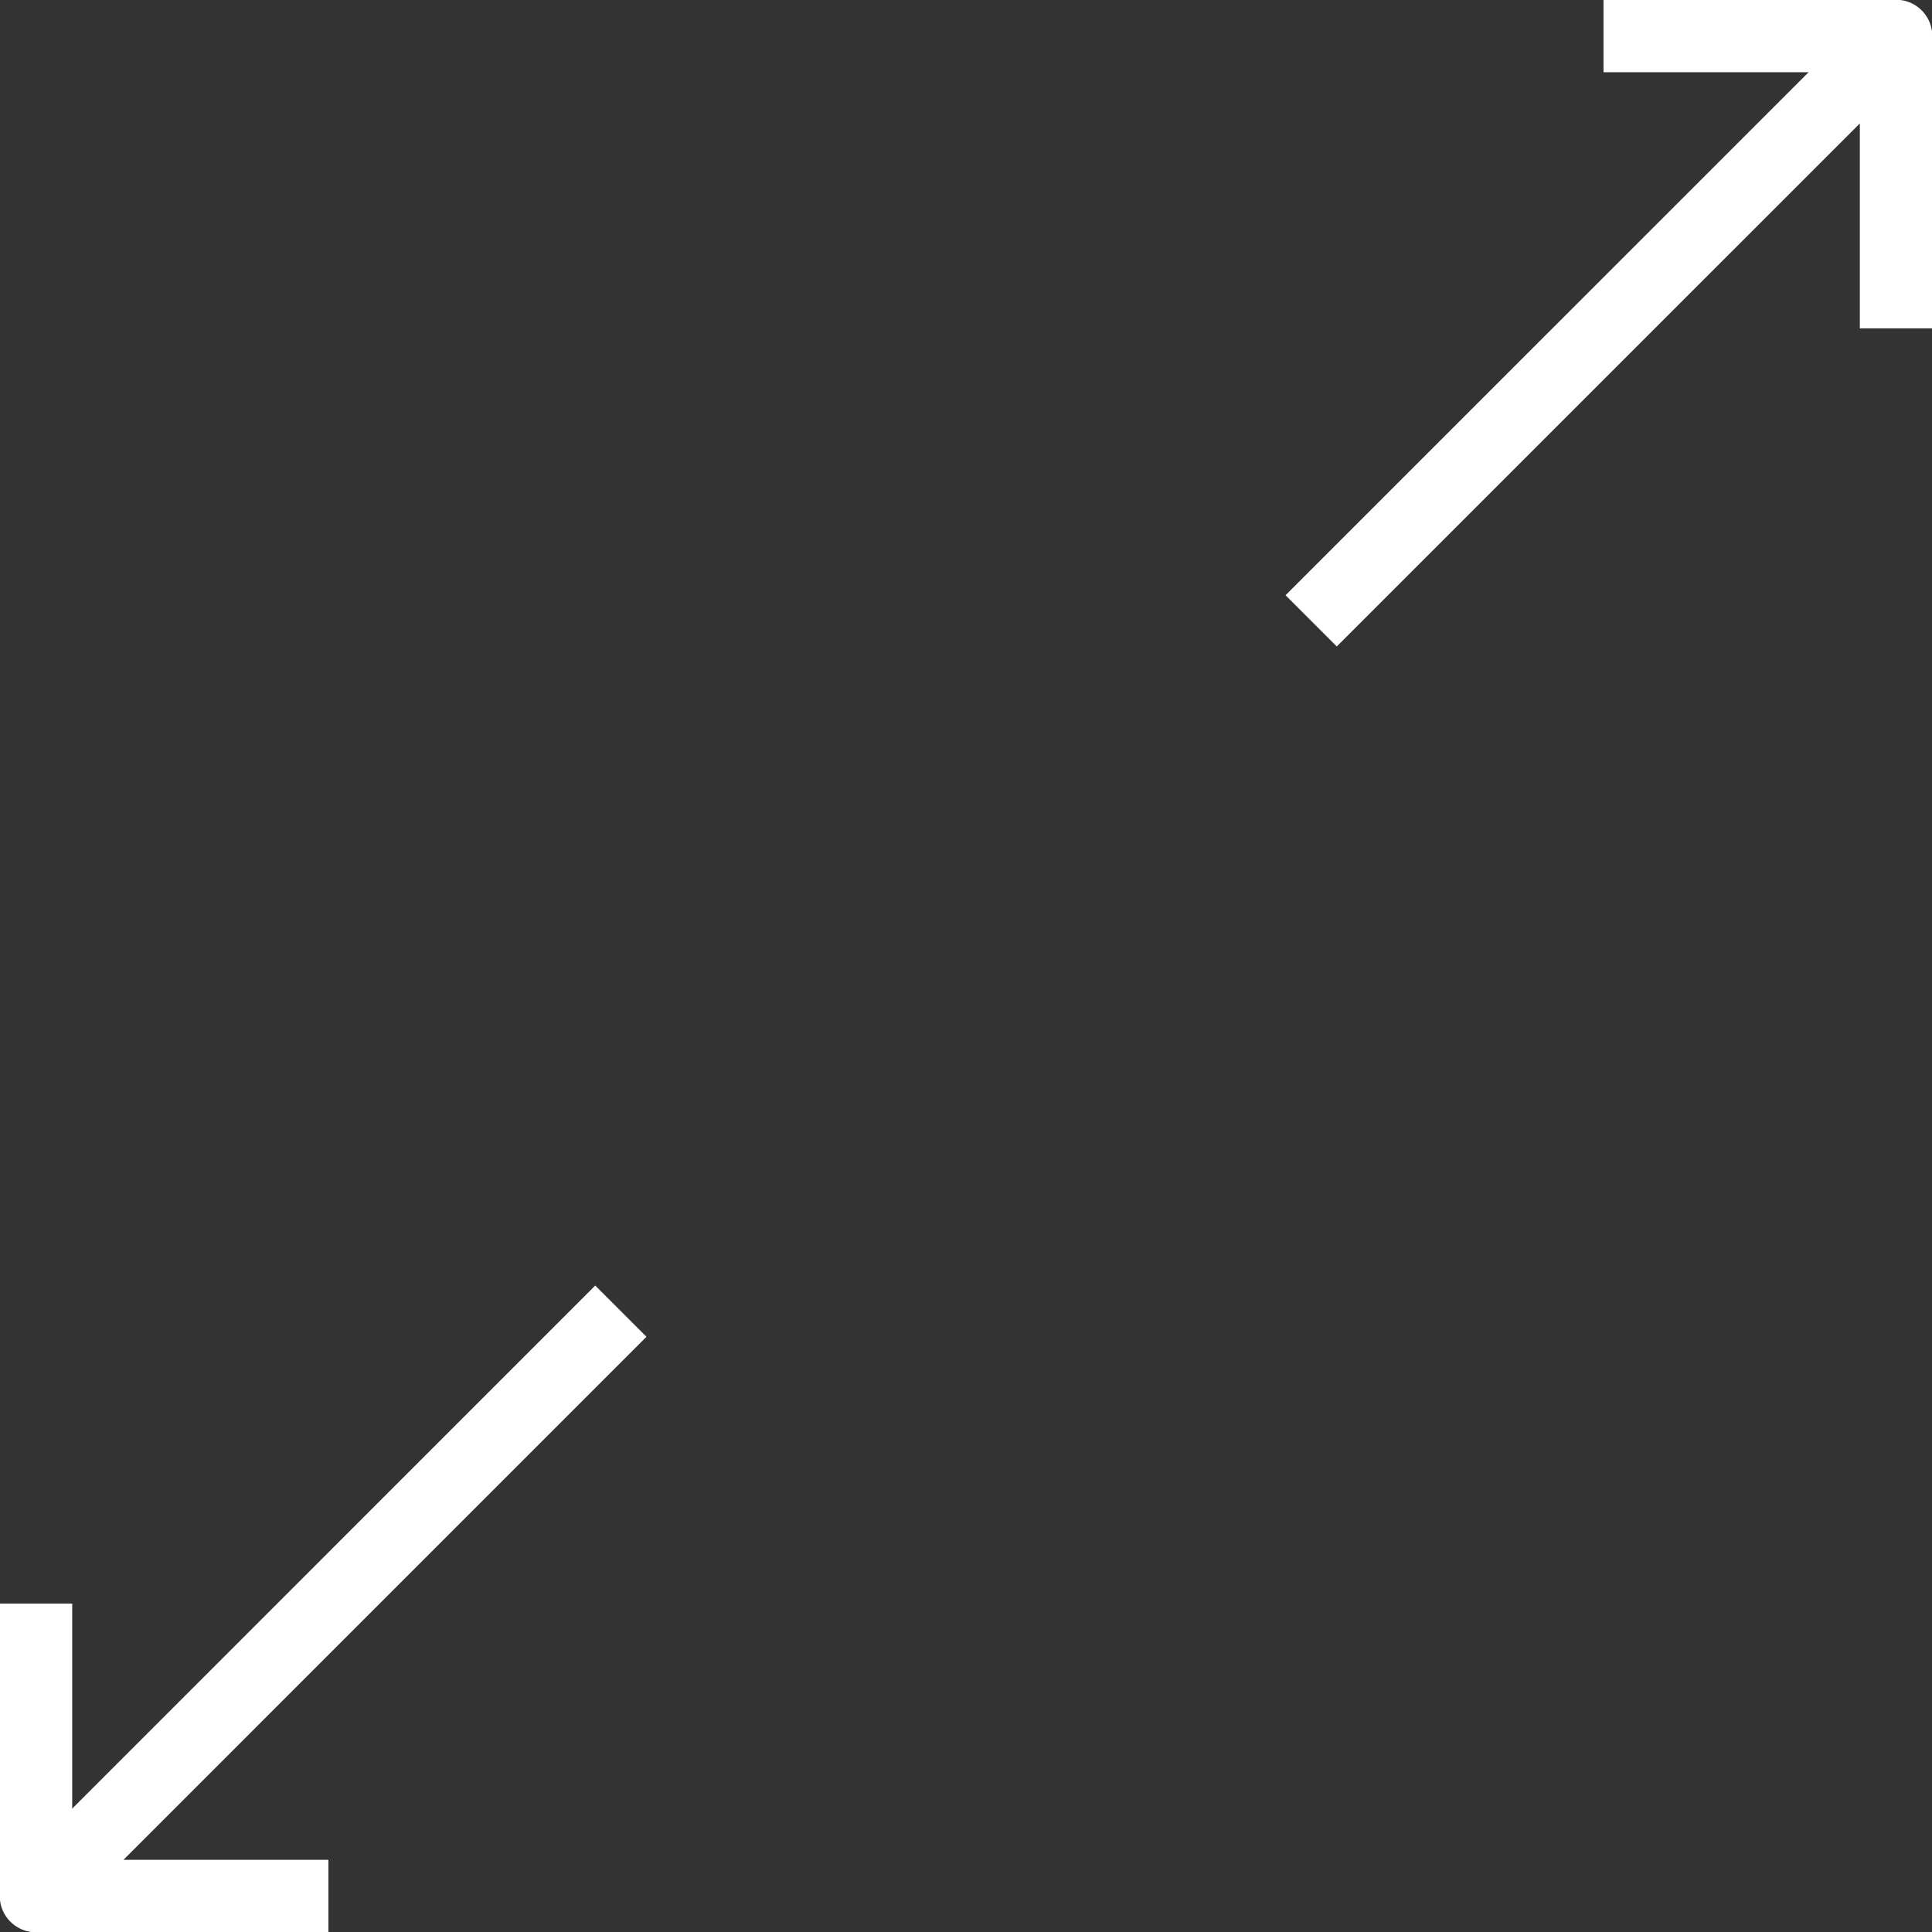
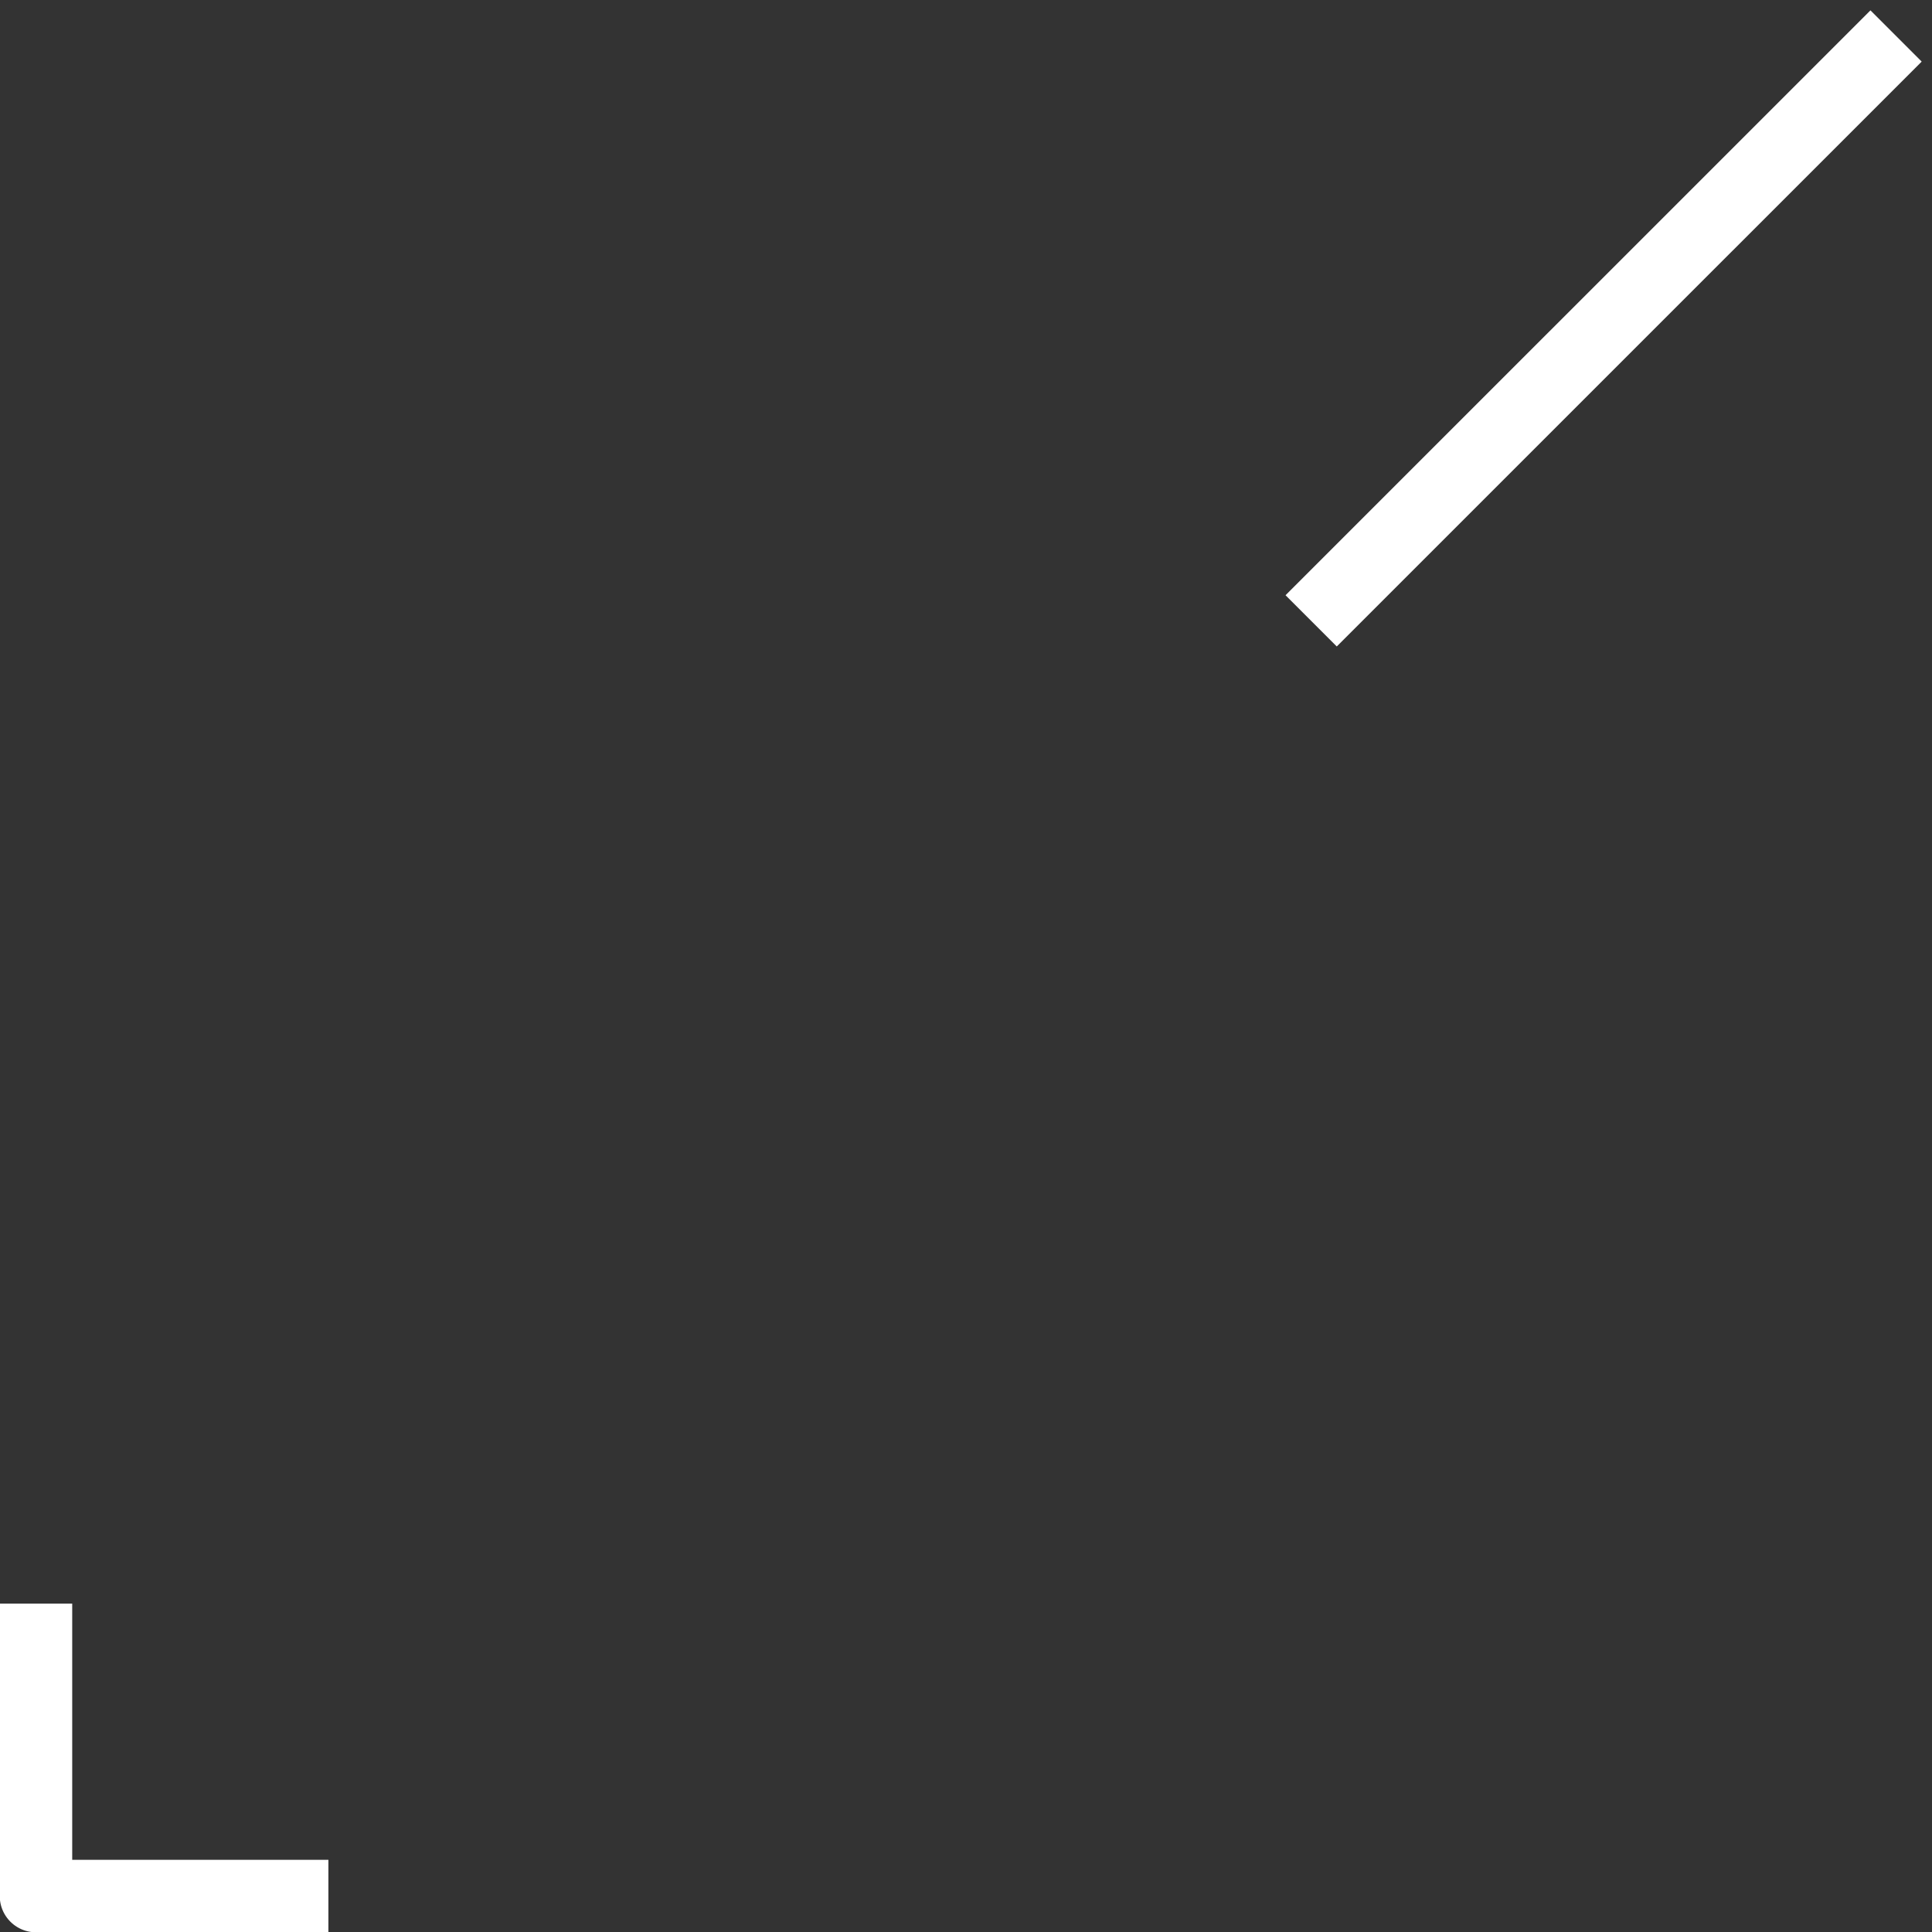
<svg xmlns="http://www.w3.org/2000/svg" version="1.1" id="Calque_1" x="0px" y="0px" width="40px" height="40px" viewBox="0 0 40 40" enable-background="new 0 0 40 40" xml:space="preserve">
  <rect x="0" y="0" width="40" height="40" fill="#333333" stroke="none" />
  <g>
-     <line fill="none" stroke="#FFFFFF" stroke-width="1.5" stroke-linejoin="round" stroke-miterlimit="10" x1="12.854" y1="27.146" x2="0.745" y2="39.256" />
    <line fill="none" stroke="#FFFFFF" stroke-width="1.5" stroke-linejoin="round" stroke-miterlimit="10" x1="39.256" y1="0.745" x2="27.146" y2="12.854" />
    <polyline fill="none" stroke="#FFFFFF" stroke-width="1.5" stroke-linejoin="round" stroke-miterlimit="10" points="0.745,33.201   0.745,39.256 6.799,39.256  " />
-     <polyline fill="none" stroke="#FFFFFF" stroke-width="1.5" stroke-linejoin="round" stroke-miterlimit="10" points="39.256,6.798   39.256,0.745 33.199,0.745  " />
  </g>
</svg>